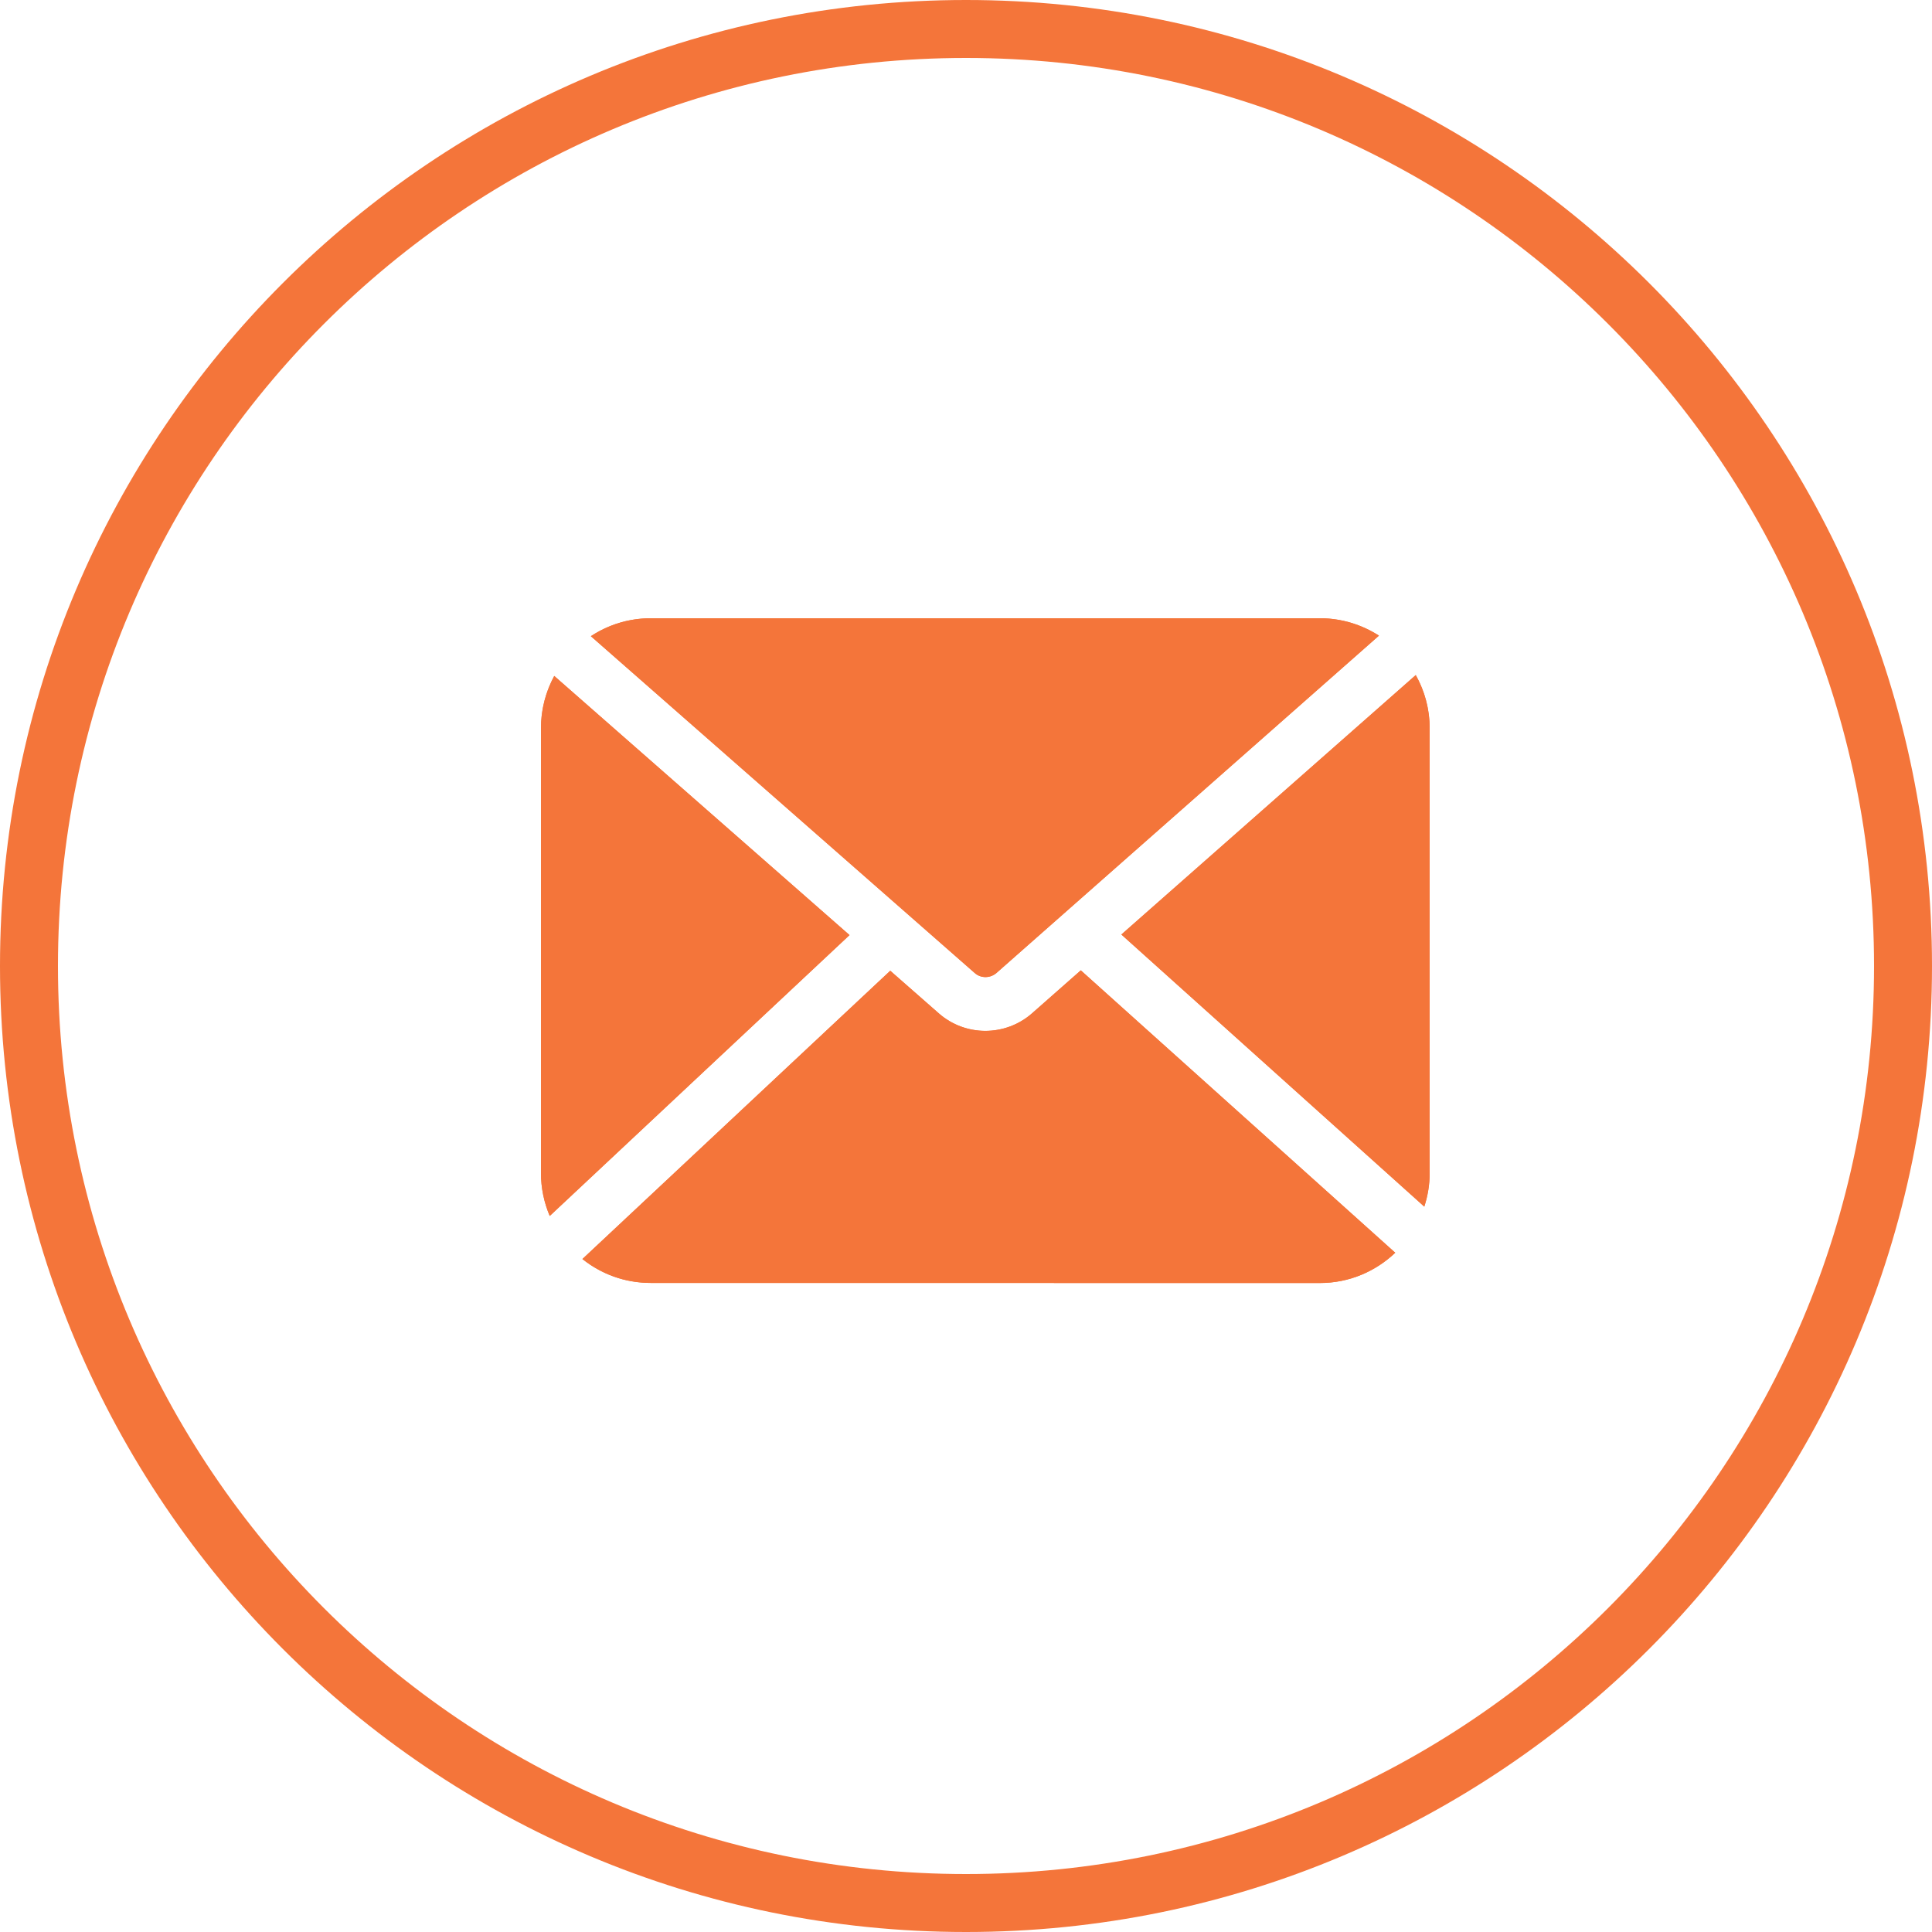
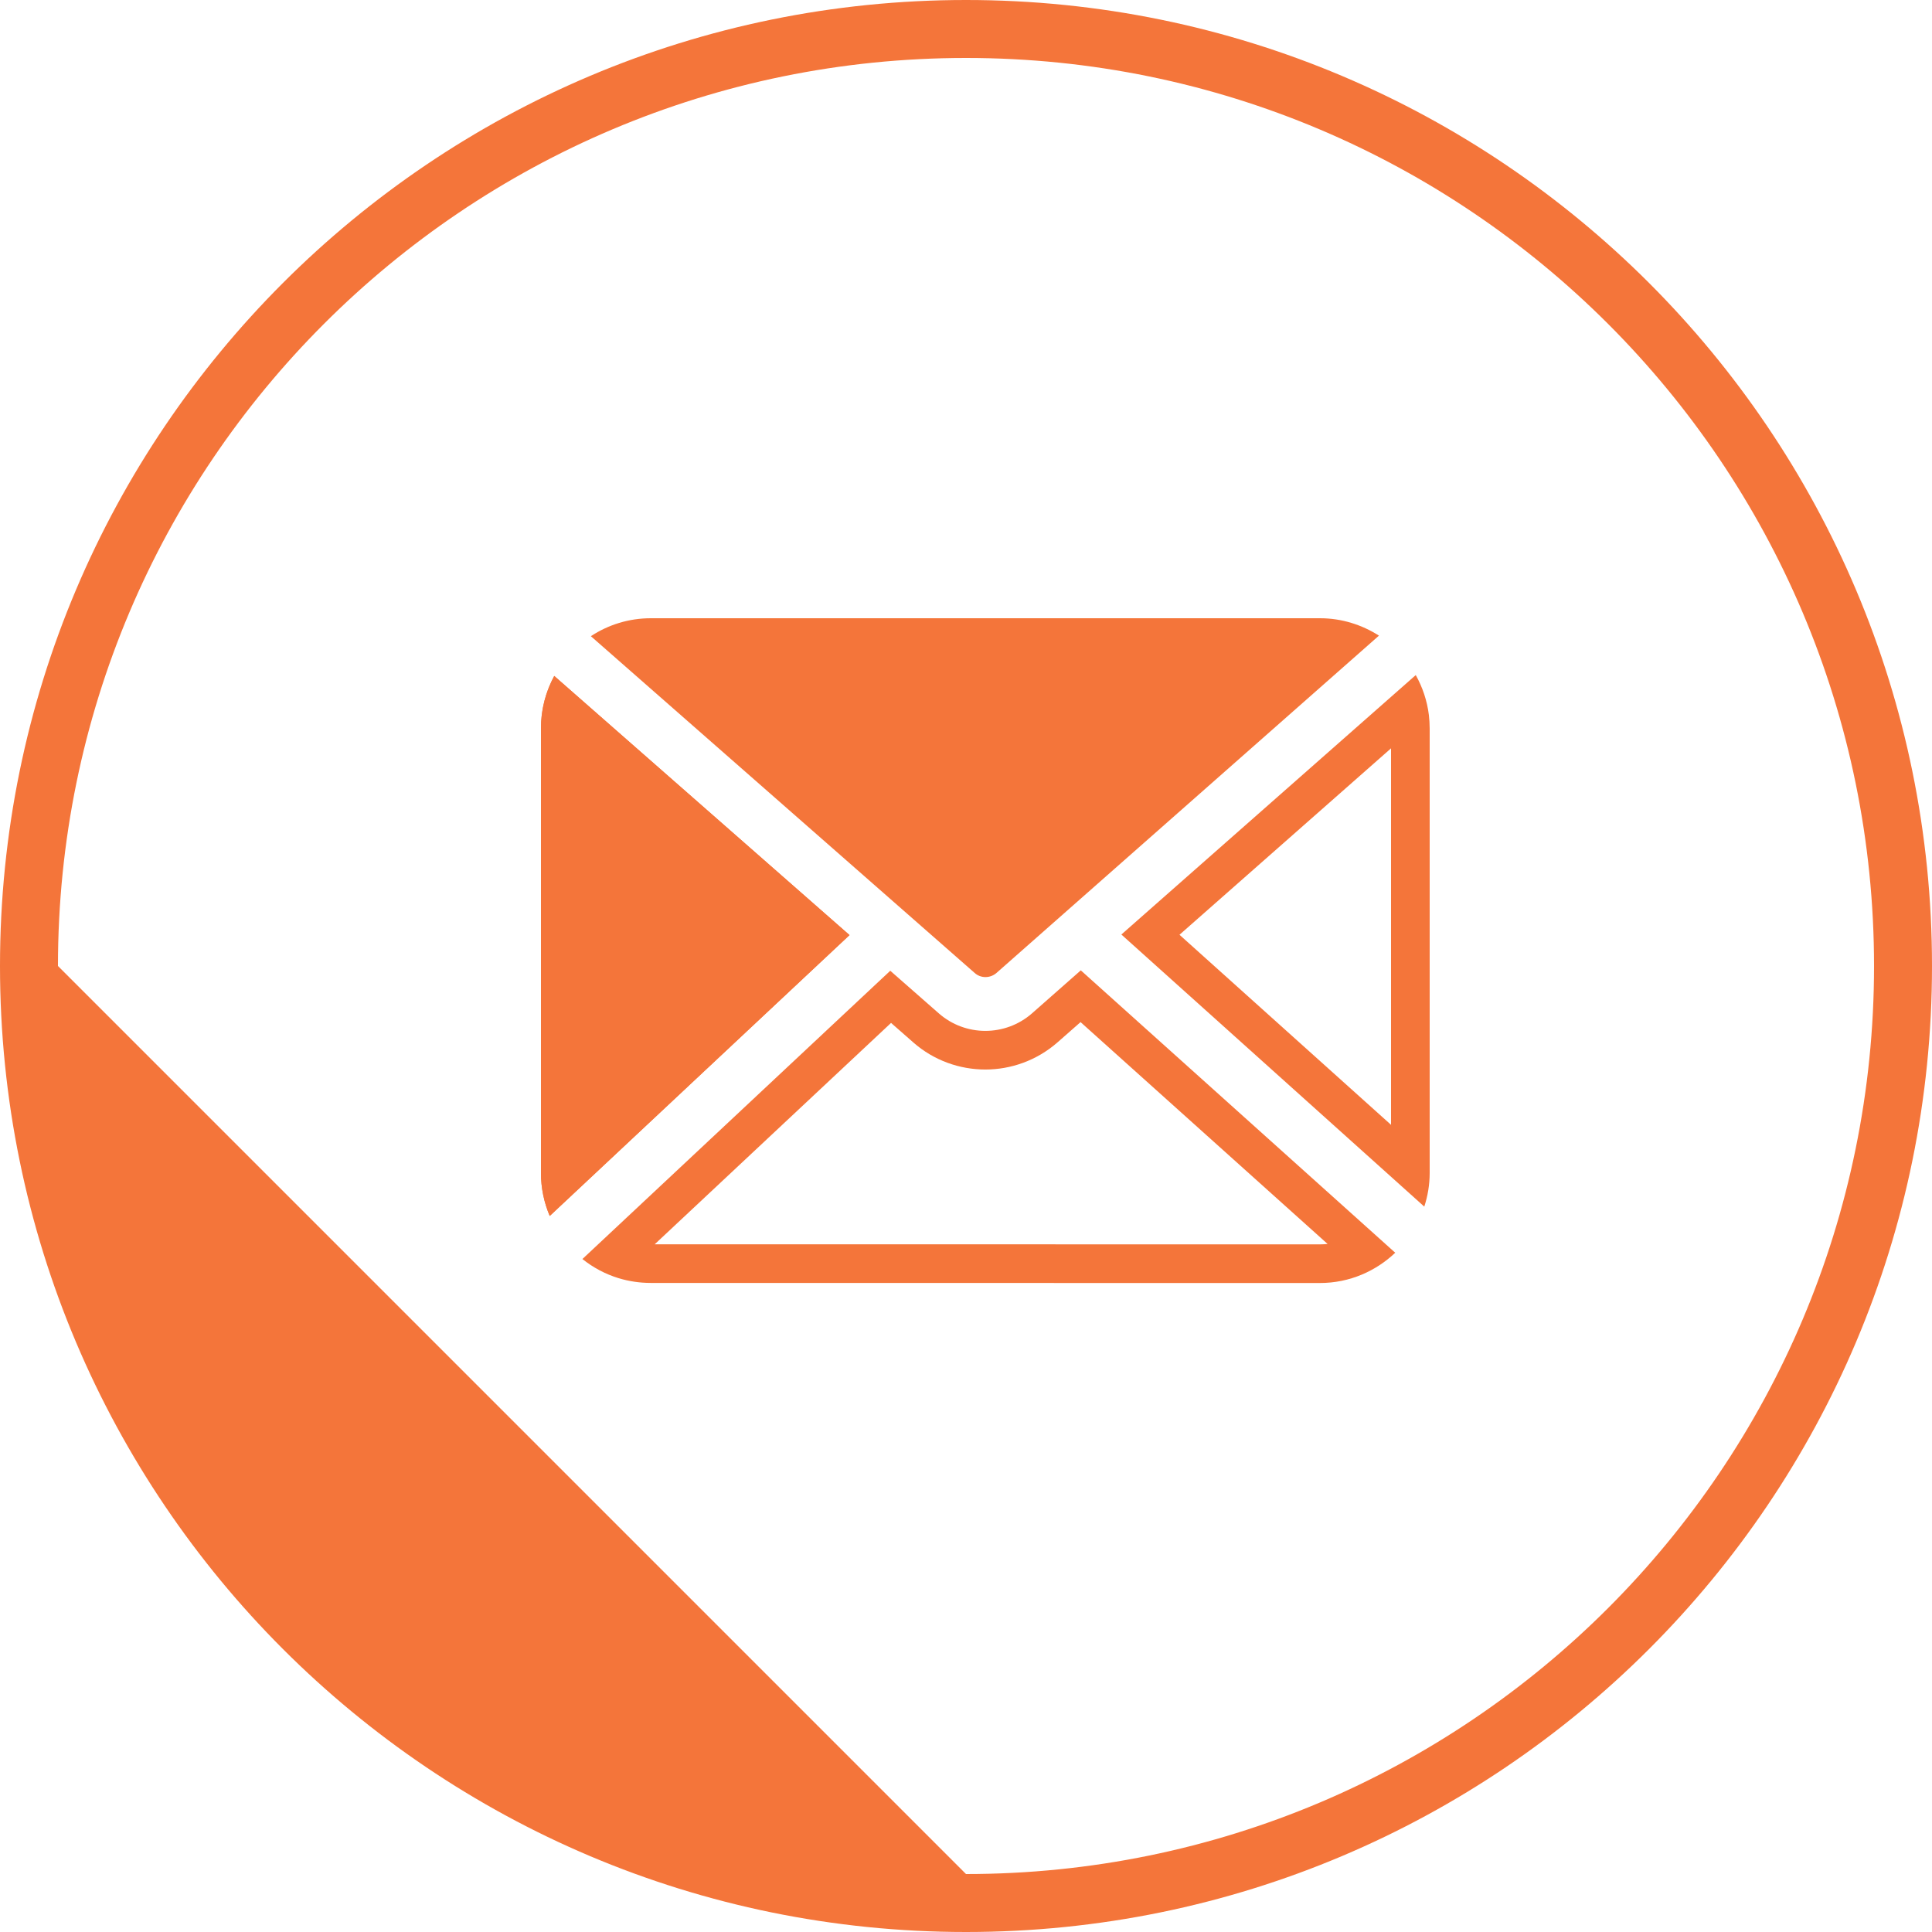
<svg xmlns="http://www.w3.org/2000/svg" width="24" height="24" viewBox="0 0 24 24" fill="none">
  <g clip-path="url(#clip0_195_1640)">
-     <path fill-rule="evenodd" clip-rule="evenodd" d="M12 23.28C18.23 23.28 23.28 18.23 23.28 12C23.28 5.77 18.23 0.72 12 0.72C5.77 0.72 0.72 5.77 0.72 12C0.72 18.23 5.77 23.28 12 23.28ZM12 24C18.627 24 24 18.627 24 12C24 5.373 18.627 0 12 0C5.373 0 0 5.373 0 12C0 18.627 5.373 24 12 24Z" fill="#F4753A" />
+     <path fill-rule="evenodd" clip-rule="evenodd" d="M12 23.28C18.23 23.28 23.28 18.23 23.28 12C23.28 5.77 18.23 0.72 12 0.72C5.77 0.72 0.72 5.77 0.72 12ZM12 24C18.627 24 24 18.627 24 12C24 5.373 18.627 0 12 0C5.373 0 0 5.373 0 12C0 18.627 5.373 24 12 24Z" fill="#F4753A" />
    <path d="M12.379 12.086L17.13 7.896C16.918 7.761 16.667 7.68 16.398 7.68H8.085C7.81 7.68 7.554 7.762 7.34 7.903L12.106 12.085C12.182 12.155 12.3 12.155 12.379 12.086Z" fill="#F4753A" />
-     <path fill-rule="evenodd" clip-rule="evenodd" d="M12.379 12.086C12.3 12.155 12.182 12.155 12.106 12.085L7.34 7.903C7.489 7.805 7.658 7.735 7.84 7.702C7.919 7.688 8.001 7.68 8.085 7.68H16.398C16.476 7.68 16.552 7.687 16.627 7.7C16.809 7.731 16.98 7.8 17.13 7.896L12.379 12.086ZM16.105 8.16L12.242 11.566L8.361 8.16H16.105Z" fill="#F4753A" />
-     <path d="M17.76 14.57V9.05C17.76 8.808 17.697 8.582 17.587 8.386L13.93 11.609L17.693 14.989C17.736 14.857 17.76 14.716 17.76 14.57Z" fill="#F4753A" />
    <path fill-rule="evenodd" clip-rule="evenodd" d="M13.93 11.609L17.693 14.989C17.736 14.857 17.76 14.716 17.76 14.57V9.05C17.76 8.993 17.756 8.937 17.75 8.882C17.728 8.704 17.671 8.536 17.587 8.386L13.93 11.609ZM17.28 9.296L14.652 11.612L17.28 13.973V9.296Z" fill="#F4753A" />
-     <path d="M17.332 15.562L13.426 12.054L12.819 12.589C12.654 12.733 12.448 12.806 12.24 12.806C12.034 12.806 11.827 12.733 11.663 12.589L11.059 12.059L7.235 15.64C7.468 15.826 7.762 15.937 8.084 15.937L16.396 15.938C16.76 15.938 17.087 15.795 17.332 15.562Z" fill="#F4753A" />
    <path fill-rule="evenodd" clip-rule="evenodd" d="M8.084 15.937L16.396 15.938C16.581 15.938 16.756 15.901 16.916 15.834C17.071 15.769 17.211 15.677 17.332 15.562L13.426 12.054L12.819 12.589C12.654 12.733 12.448 12.806 12.24 12.806C12.034 12.806 11.827 12.733 11.663 12.589L11.059 12.059L7.235 15.64C7.367 15.746 7.519 15.827 7.684 15.878C7.81 15.916 7.944 15.937 8.084 15.937ZM8.133 15.457L16.396 15.458C16.396 15.458 16.396 15.458 16.396 15.458C16.429 15.458 16.46 15.456 16.492 15.453L13.423 12.697L13.134 12.951C12.878 13.174 12.559 13.286 12.24 13.286C11.923 13.286 11.602 13.175 11.346 12.95L11.069 12.707L8.133 15.457Z" fill="#F4753A" />
    <path d="M10.553 11.616L6.885 8.397C6.78 8.591 6.72 8.813 6.72 9.049V14.57C6.72 14.759 6.759 14.94 6.829 15.105L10.553 11.616Z" fill="#F4753A" />
    <path fill-rule="evenodd" clip-rule="evenodd" d="M6.885 8.397C6.803 8.549 6.748 8.718 6.728 8.898C6.723 8.947 6.72 8.998 6.72 9.049V14.57C6.72 14.759 6.759 14.94 6.829 15.105L10.553 11.616L6.885 8.397ZM7.2 9.312V14.099L9.839 11.628L7.2 9.312Z" fill="#F4753A" />
  </g>
  <defs>
    <clipPath id="clip0_195_1640">
      <rect width="24" height="24" fill="white" />
    </clipPath>
  </defs>
</svg>